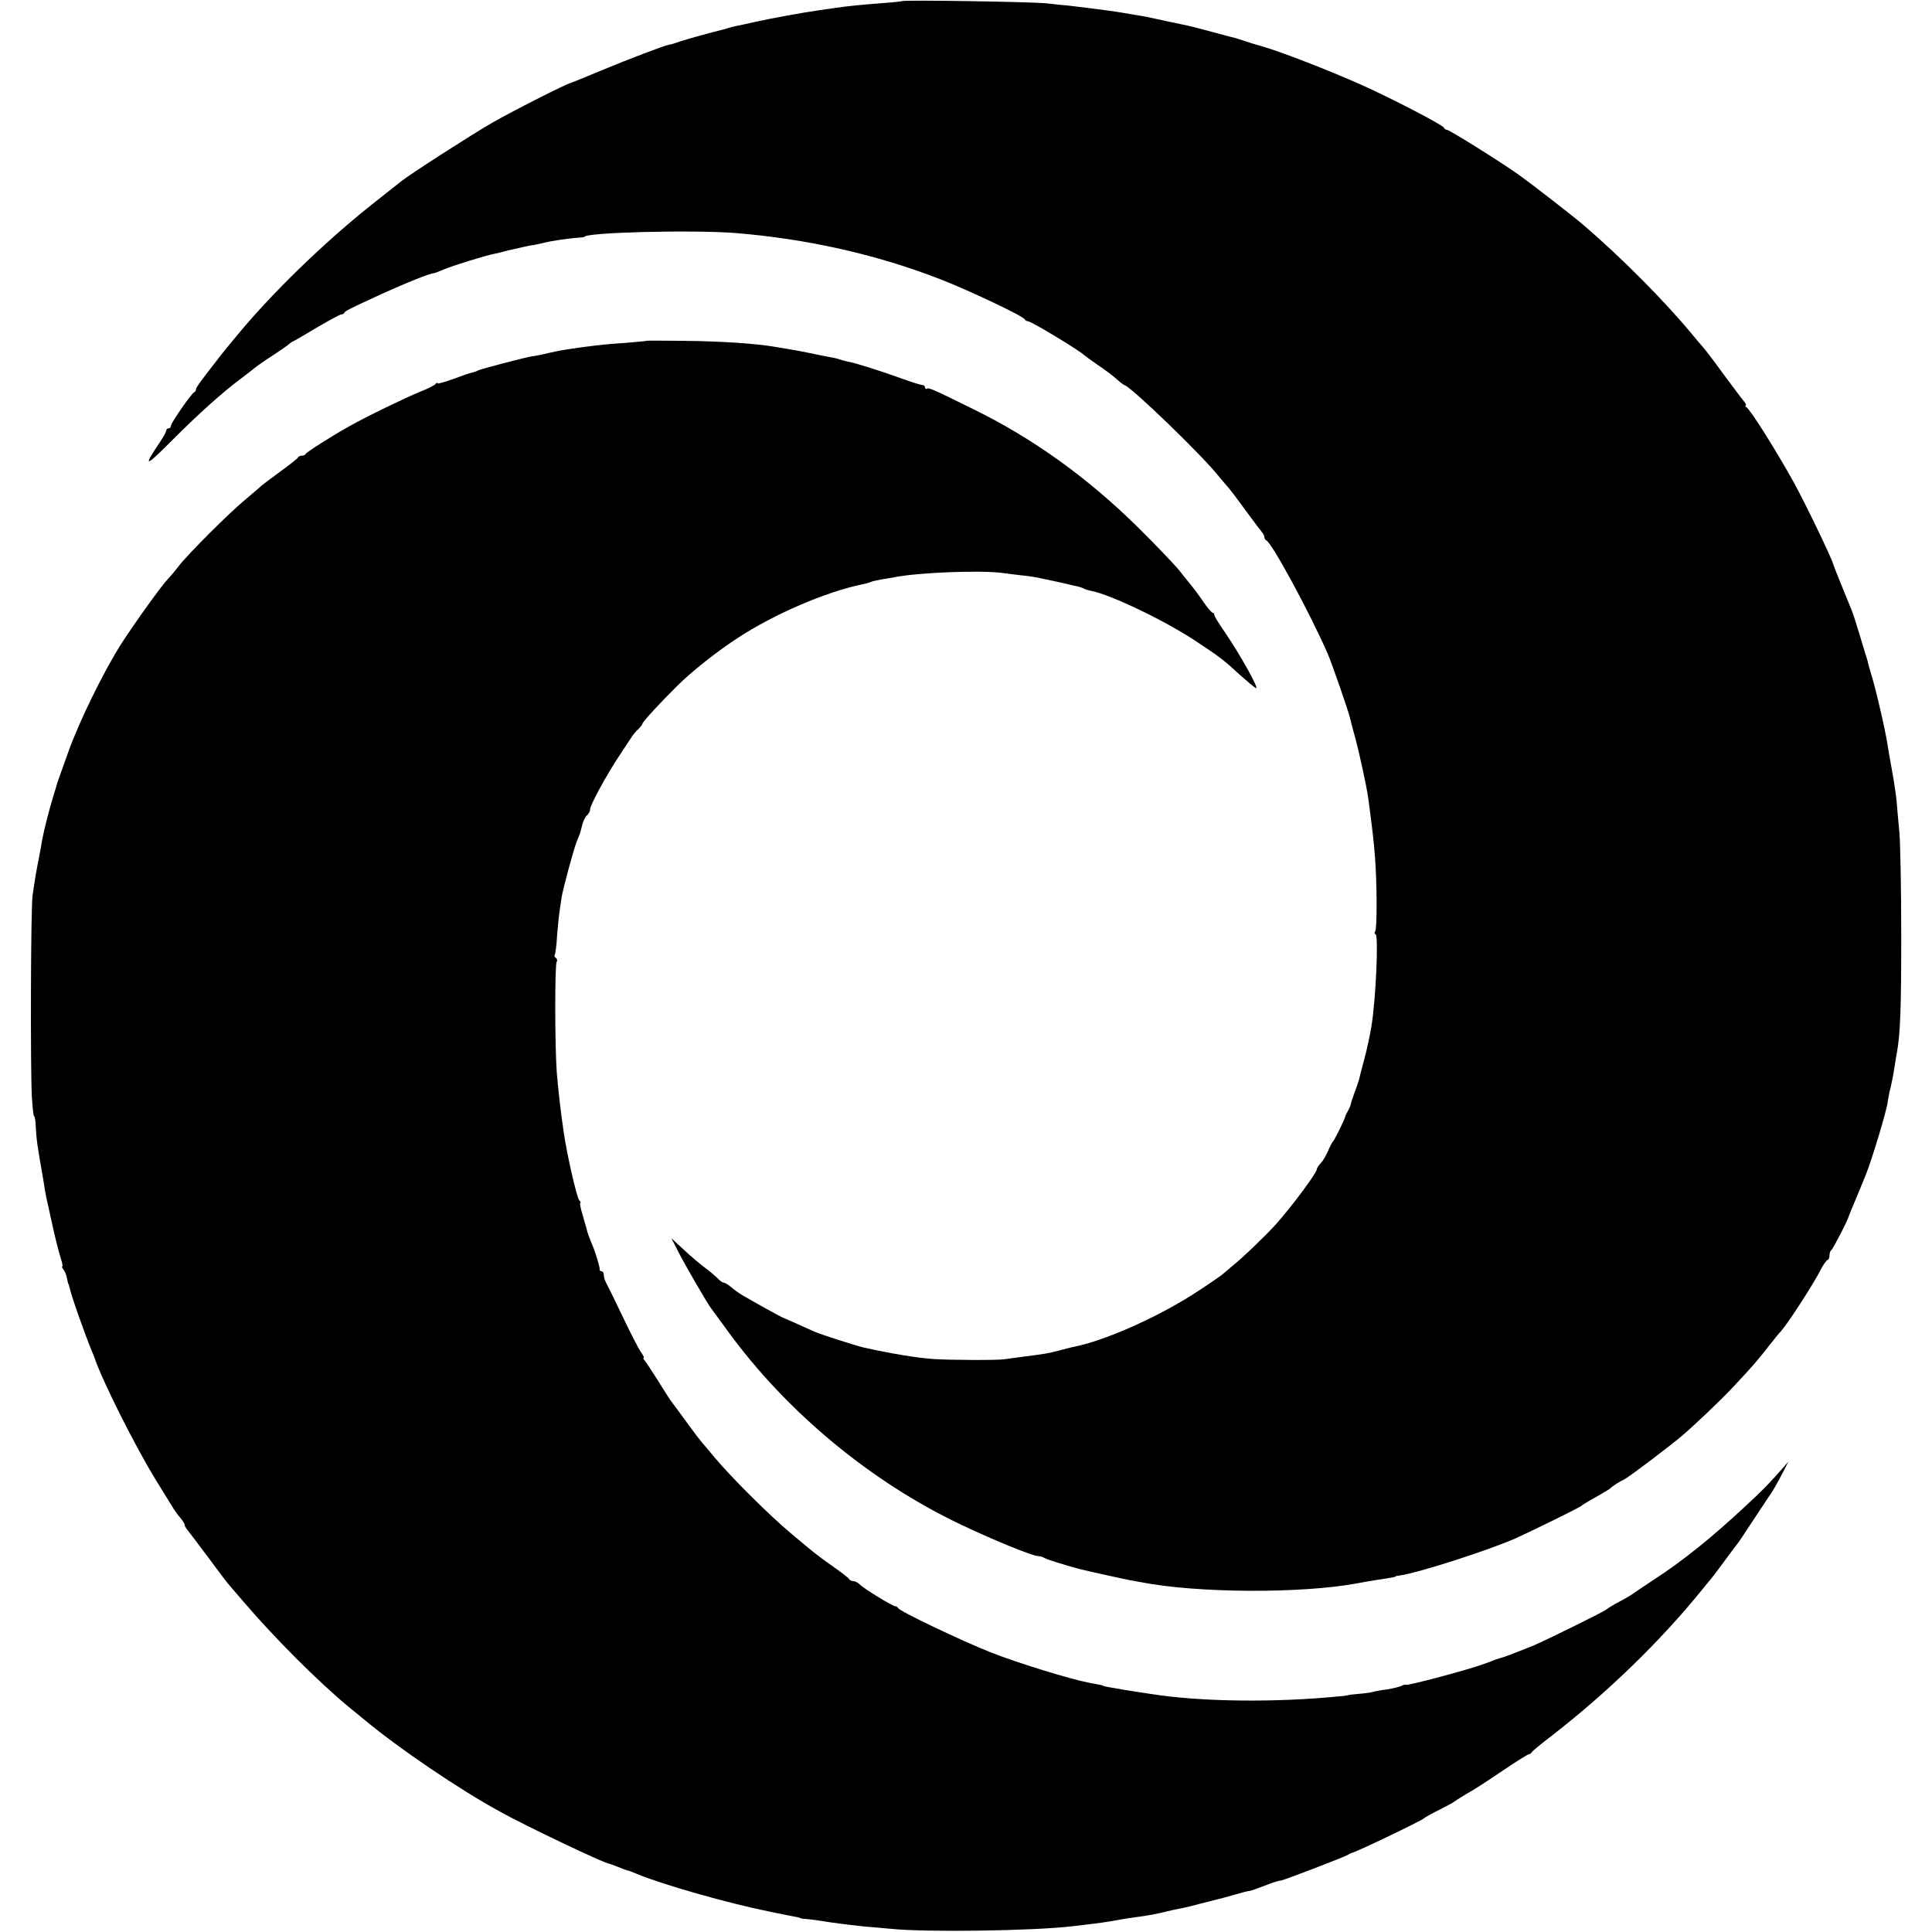
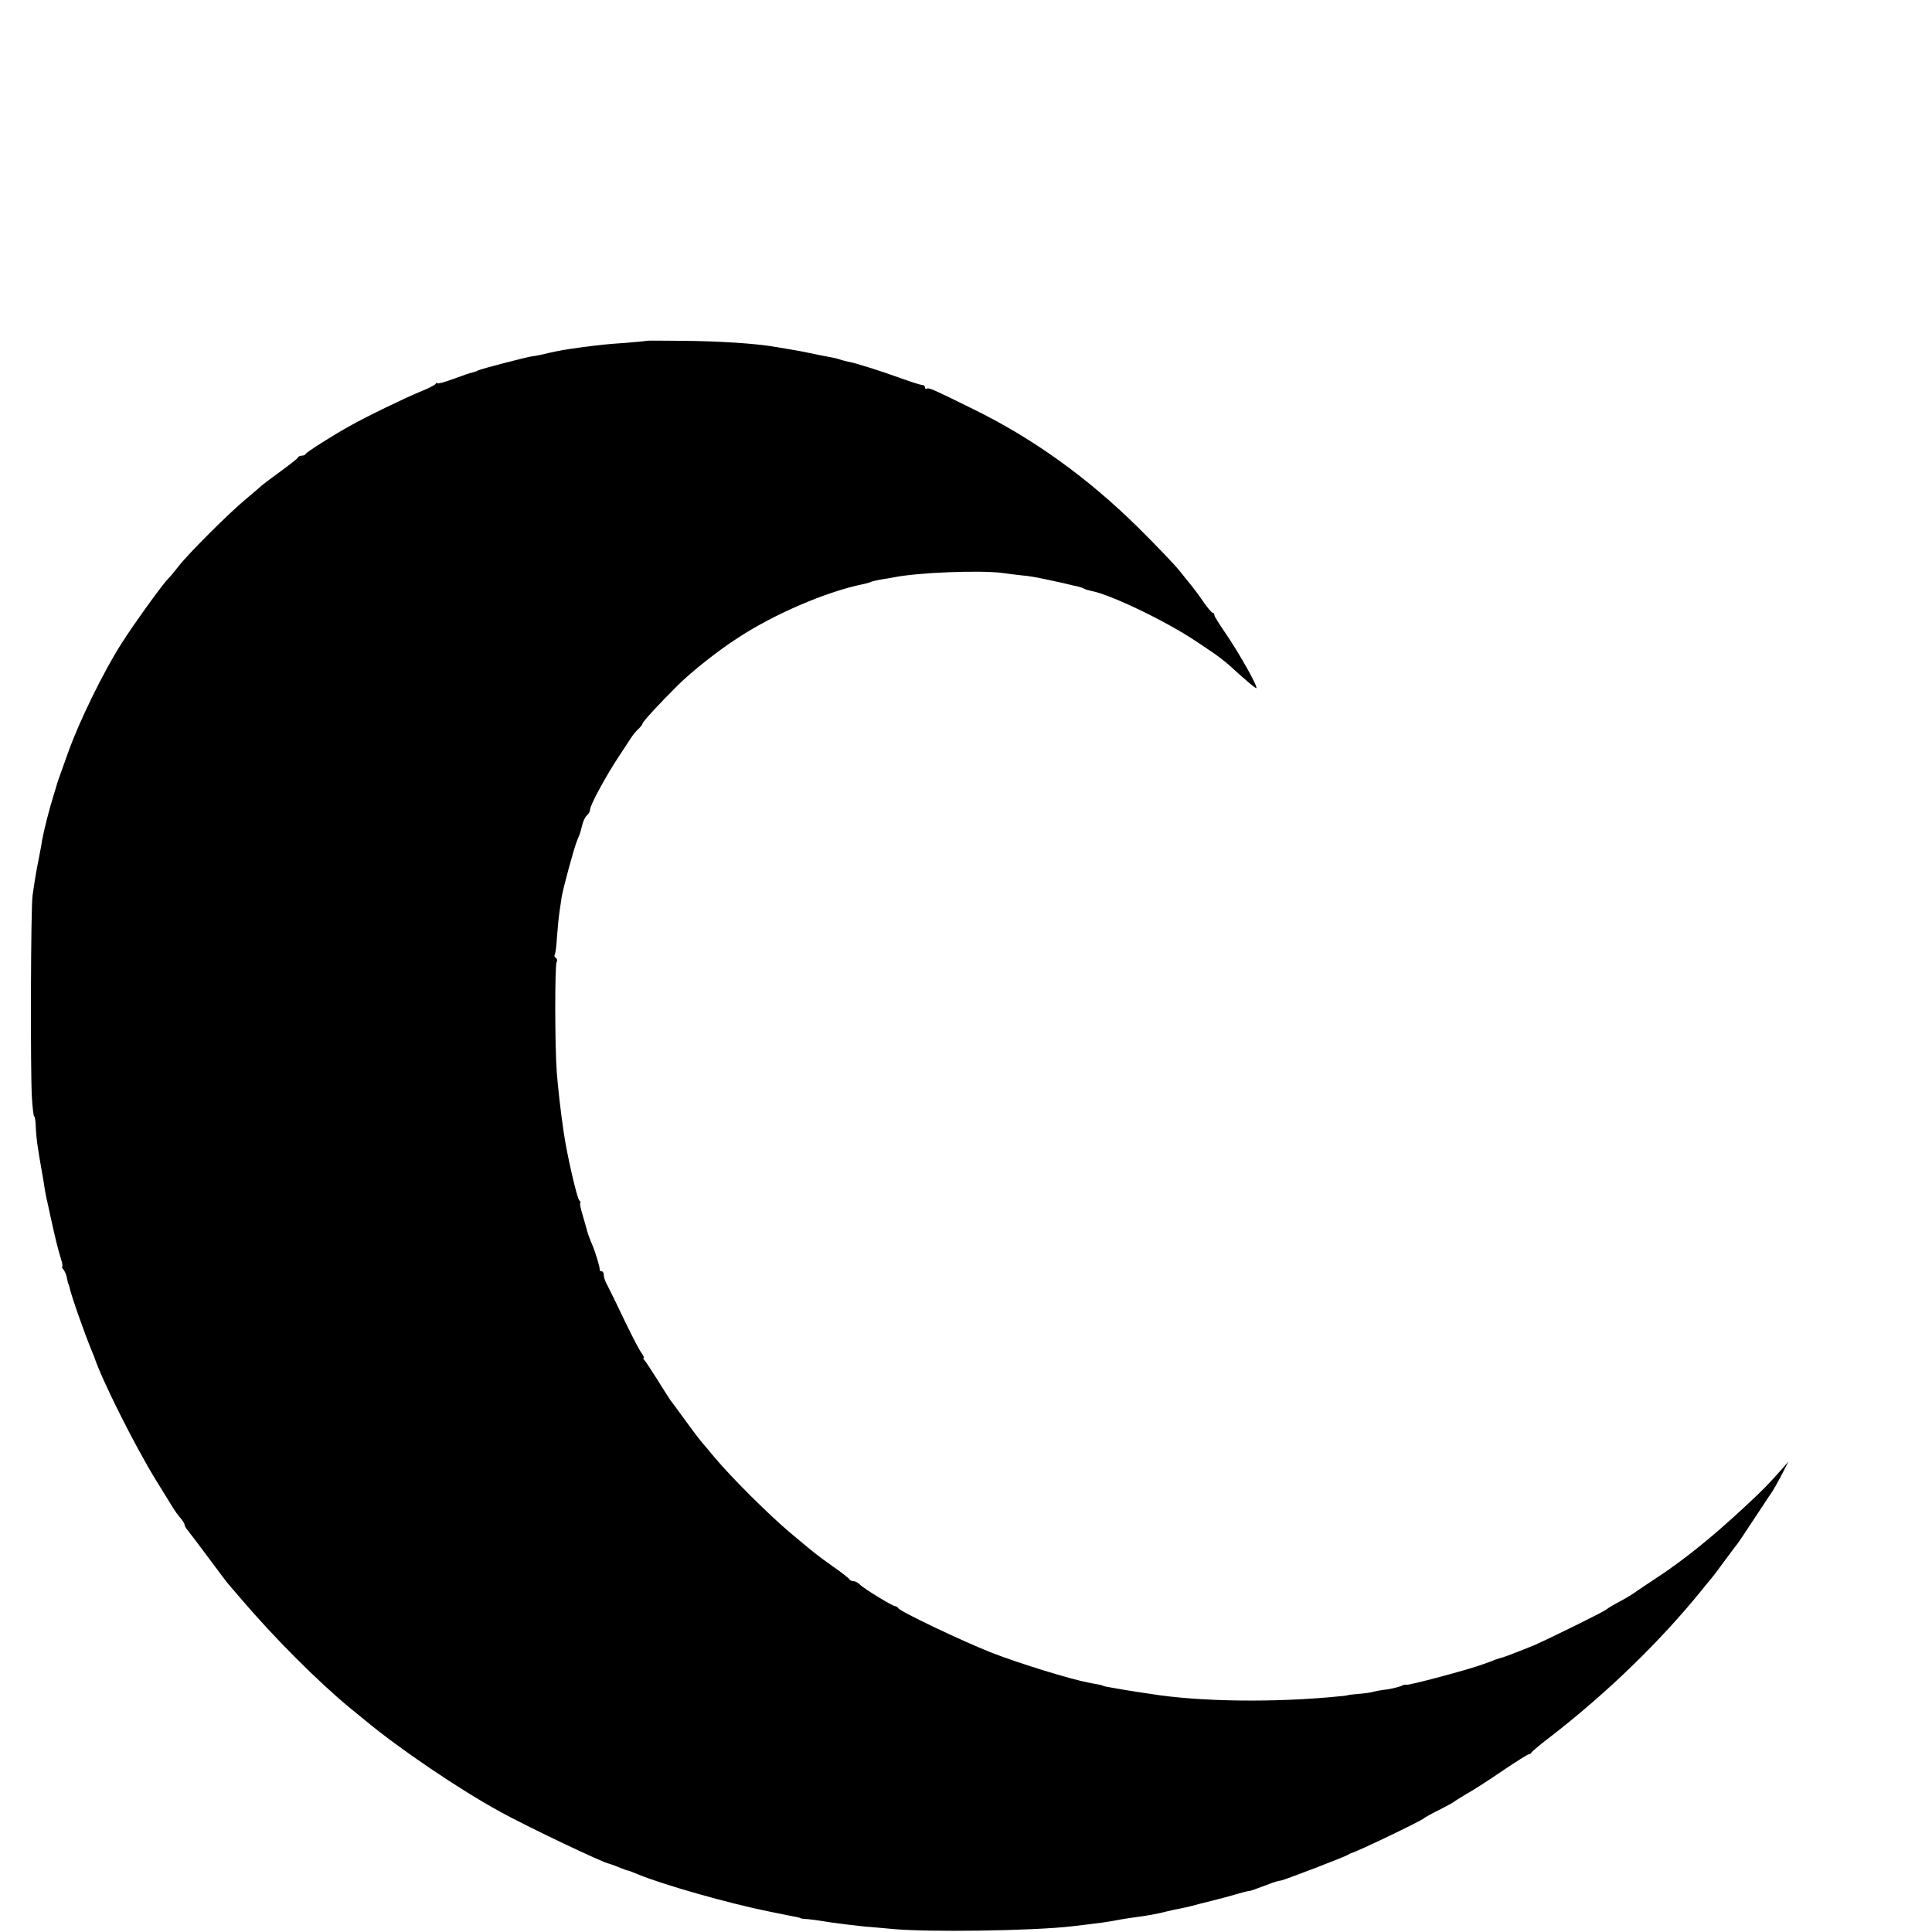
<svg xmlns="http://www.w3.org/2000/svg" version="1.0" width="848pt" height="848pt" viewBox="0 0 848 848" preserveAspectRatio="xMidYMid meet">
  <g transform="translate(0,848) scale(0.1,-0.1)" fill="#000000" stroke="none">
-     <path d="M3959 8475 c-2 -1 -42 -6 -89 -9 -94 -7 -160 -14 -205 -21 -16 -2 -48 -7 -70 -10 -71 -10 -208 -35 -280 -51 -38 -9 -78 -17 -88 -19 -10 -2 -27 -7 -37 -10 -10 -3 -27 -8 -37 -10 -31 -7 -167 -45 -183 -52 -8 -3 -23 -8 -33 -9 -27 -6 -169 -60 -302 -115 -66 -28 -124 -51 -130 -53 -22 -5 -256 -124 -345 -175 -87 -50 -358 -224 -398 -256 -9 -7 -67 -53 -129 -102 -214 -170 -446 -396 -599 -583 -16 -19 -33 -40 -39 -47 -5 -7 -15 -18 -20 -25 -91 -116 -115 -149 -115 -157 0 -5 -3 -11 -8 -13 -12 -5 -102 -135 -102 -147 0 -6 -4 -11 -10 -11 -5 0 -10 -4 -10 -9 0 -6 -13 -29 -29 -53 -76 -113 -65 -111 58 13 117 117 219 208 301 269 18 14 45 34 59 46 14 11 53 38 86 59 33 22 62 42 65 46 3 3 10 8 15 10 6 2 53 30 107 62 53 31 101 57 106 57 6 0 12 3 14 8 3 7 25 18 138 70 119 55 240 104 255 103 2 0 22 7 42 16 43 18 186 62 223 69 14 3 33 7 42 10 9 3 26 7 37 9 12 3 31 7 44 10 12 3 36 8 52 10 17 3 37 8 45 10 22 6 100 18 140 21 19 1 35 3 35 4 0 20 476 32 665 17 315 -26 618 -94 898 -203 126 -49 365 -162 370 -176 2 -4 8 -8 14 -8 14 0 231 -131 248 -150 3 -3 30 -22 60 -43 30 -20 67 -48 81 -61 13 -12 30 -25 36 -27 34 -13 337 -305 412 -399 19 -23 40 -48 46 -54 5 -6 38 -49 72 -96 34 -47 67 -90 73 -97 5 -7 10 -16 10 -22 0 -5 4 -11 8 -13 24 -9 191 -318 270 -498 19 -45 91 -252 97 -280 2 -8 12 -49 24 -90 19 -73 49 -210 56 -260 20 -148 25 -196 30 -260 9 -113 10 -314 1 -328 -4 -7 -4 -12 1 -12 15 0 2 -289 -18 -408 -6 -37 -20 -101 -31 -142 -11 -41 -21 -79 -22 -85 -1 -5 -7 -23 -13 -40 -14 -37 -24 -68 -25 -75 0 -3 -5 -14 -11 -25 -6 -11 -12 -22 -12 -25 -4 -16 -48 -105 -54 -110 -4 -3 -13 -21 -21 -40 -8 -19 -22 -44 -32 -54 -10 -11 -18 -23 -18 -28 0 -16 -112 -166 -180 -242 -45 -50 -145 -146 -190 -182 -19 -16 -37 -31 -40 -34 -3 -4 -52 -38 -110 -76 -157 -104 -380 -206 -522 -240 -10 -2 -26 -6 -36 -8 -9 -2 -36 -9 -58 -15 -42 -11 -58 -14 -154 -26 -30 -4 -66 -9 -80 -11 -29 -5 -242 -4 -315 1 -72 5 -185 24 -303 50 -37 9 -185 56 -217 70 -16 7 -52 23 -80 36 -27 12 -52 23 -55 24 -5 0 -134 72 -185 102 -16 10 -38 26 -49 36 -11 9 -24 17 -29 17 -5 0 -17 8 -26 18 -9 9 -34 31 -56 47 -22 16 -64 52 -94 80 l-54 50 28 -55 c27 -54 132 -236 148 -255 4 -5 36 -49 71 -97 258 -355 629 -663 1026 -851 145 -69 313 -137 336 -137 8 0 22 -4 32 -10 14 -7 81 -28 147 -46 26 -7 203 -46 225 -50 14 -2 36 -7 50 -9 247 -48 701 -50 945 -5 47 9 104 18 150 25 11 2 20 4 20 5 0 2 9 4 20 5 83 12 388 110 510 164 72 33 281 135 285 141 3 3 32 21 65 39 33 19 62 36 65 40 6 7 40 29 60 38 16 7 204 149 254 192 56 48 169 155 225 215 86 92 105 114 161 186 19 24 41 51 48 58 28 31 142 206 174 270 12 23 26 42 30 42 4 0 8 9 8 19 0 11 4 22 9 25 7 5 73 133 75 146 1 3 16 41 35 85 18 44 37 89 41 100 24 58 91 280 95 315 1 8 5 29 8 45 11 44 17 76 23 115 3 19 7 46 10 60 15 84 19 194 19 515 0 198 -4 401 -8 450 -5 50 -10 110 -12 135 -2 25 -11 85 -20 135 -9 49 -18 101 -20 115 -8 57 -53 253 -74 318 -5 18 -10 33 -10 35 0 1 -2 9 -4 17 -3 8 -17 56 -32 105 -15 50 -32 104 -39 120 -29 70 -78 191 -80 200 -9 31 -124 270 -174 360 -77 139 -188 315 -206 327 -6 4 -8 8 -4 8 4 0 1 8 -7 18 -8 9 -49 64 -92 122 -42 58 -82 110 -88 116 -5 6 -28 32 -50 59 -118 143 -310 336 -471 474 -50 43 -229 182 -291 226 -76 54 -301 195 -312 195 -5 0 -11 4 -13 9 -4 12 -233 131 -368 191 -135 60 -340 140 -425 165 -33 9 -71 21 -85 26 -14 5 -34 11 -45 14 -11 2 -54 14 -95 25 -41 11 -86 23 -100 26 -13 3 -56 12 -95 20 -96 21 -94 21 -145 29 -25 4 -54 9 -65 11 -27 5 -236 32 -255 32 -8 1 -37 4 -65 7 -53 7 -630 16 -636 10z" />
    <path d="M2837 6984 c-1 -1 -42 -5 -92 -9 -87 -6 -104 -8 -190 -19 -80 -11 -101 -15 -150 -26 -27 -7 -59 -13 -70 -14 -27 -4 -227 -56 -237 -62 -4 -3 -16 -7 -25 -9 -10 -2 -48 -15 -85 -29 -38 -14 -68 -22 -68 -18 0 4 -4 2 -8 -3 -4 -6 -34 -21 -67 -34 -62 -25 -240 -111 -310 -151 -78 -43 -190 -115 -193 -122 -2 -5 -10 -8 -17 -8 -7 0 -15 -3 -17 -8 -1 -4 -37 -32 -78 -62 -41 -30 -77 -57 -80 -60 -3 -3 -34 -30 -70 -60 -75 -62 -251 -238 -295 -294 -16 -21 -37 -46 -46 -55 -27 -27 -152 -201 -208 -289 -77 -121 -184 -340 -231 -472 -39 -109 -52 -145 -51 -145 0 0 -6 -22 -15 -50 -17 -54 -41 -148 -49 -192 -2 -15 -9 -53 -15 -83 -11 -55 -15 -78 -27 -160 -8 -52 -10 -766 -3 -887 3 -46 7 -83 10 -83 3 0 6 -19 7 -43 2 -53 8 -94 29 -212 3 -16 7 -41 9 -55 2 -14 6 -34 8 -45 3 -11 12 -54 21 -95 18 -82 29 -128 44 -177 6 -18 8 -33 5 -33 -3 0 0 -6 6 -13 6 -8 13 -24 15 -38 3 -13 5 -24 6 -24 1 0 3 -7 5 -15 6 -32 66 -203 100 -285 5 -11 9 -22 10 -25 35 -103 177 -386 269 -536 37 -60 73 -118 79 -128 7 -11 20 -29 30 -40 9 -11 17 -23 17 -28 0 -4 6 -16 14 -25 8 -10 50 -65 93 -123 43 -58 82 -110 88 -116 5 -6 30 -35 55 -64 143 -168 335 -360 474 -475 27 -22 59 -48 70 -57 145 -121 413 -303 591 -400 111 -62 460 -228 478 -228 2 0 21 -7 41 -15 20 -8 38 -15 41 -15 3 0 22 -7 43 -16 110 -46 399 -128 577 -164 61 -12 117 -24 125 -25 8 -2 15 -4 15 -5 0 -1 16 -3 35 -4 19 -2 49 -6 65 -9 31 -6 178 -24 205 -25 8 -1 49 -4 90 -8 154 -16 626 -9 795 11 136 16 151 18 220 31 17 3 44 7 60 9 47 6 97 15 135 25 19 5 49 11 65 14 17 3 57 13 90 22 33 8 67 17 75 19 8 2 40 10 70 19 30 9 58 16 62 16 7 0 24 6 103 36 11 4 28 9 38 10 20 4 277 103 292 112 6 4 12 7 15 8 22 4 311 143 320 153 3 3 32 20 65 36 33 17 62 32 65 35 3 3 28 19 55 35 28 15 99 61 159 102 59 40 112 73 116 73 5 0 10 3 12 8 2 4 42 38 91 75 247 192 475 414 656 637 20 25 38 47 41 50 3 3 27 34 53 70 27 36 53 72 60 80 7 8 40 58 74 110 35 52 66 100 70 106 13 16 35 56 60 104 l23 45 -26 -30 c-61 -69 -85 -94 -165 -168 -146 -136 -274 -239 -399 -320 -47 -31 -90 -60 -95 -64 -6 -4 -30 -19 -55 -32 -25 -13 -52 -29 -60 -36 -12 -10 -239 -122 -315 -156 -29 -12 -128 -51 -140 -54 -5 -1 -19 -5 -30 -9 -11 -5 -36 -14 -56 -21 -61 -23 -332 -95 -337 -90 -3 2 -12 0 -21 -5 -9 -4 -37 -11 -61 -15 -25 -3 -53 -8 -63 -11 -9 -3 -38 -7 -65 -9 -26 -2 -47 -5 -47 -6 0 0 -13 -3 -30 -4 -285 -29 -618 -25 -835 10 -25 4 -52 8 -60 9 -15 2 -88 14 -125 21 -11 2 -21 4 -22 5 -4 3 -12 5 -63 14 -80 15 -308 85 -428 132 -127 50 -405 182 -410 196 -2 4 -8 8 -13 8 -11 0 -138 77 -156 96 -8 8 -20 14 -28 14 -7 0 -15 4 -17 8 -1 4 -34 30 -73 57 -76 54 -75 54 -185 146 -92 77 -257 241 -331 329 -30 36 -56 67 -59 70 -3 3 -34 43 -68 90 -34 47 -66 90 -70 95 -4 6 -29 44 -54 85 -26 41 -52 81 -58 88 -6 6 -8 12 -5 12 4 0 -2 12 -13 27 -11 16 -47 87 -81 158 -34 72 -67 138 -72 147 -5 10 -9 25 -9 33 0 8 -4 15 -10 15 -5 0 -9 3 -8 8 2 7 -17 71 -32 107 -12 28 -23 58 -25 70 -2 6 -10 34 -18 63 -9 28 -13 52 -10 52 3 0 1 6 -5 12 -11 15 -53 198 -67 293 -15 100 -25 194 -31 265 -9 115 -9 473 -1 487 4 7 3 14 -3 18 -6 4 -8 10 -5 15 3 5 8 42 10 82 3 40 8 89 11 108 3 19 7 47 9 61 6 39 54 215 67 247 6 15 12 29 13 32 1 3 6 20 10 37 4 18 14 38 21 44 8 6 14 18 14 26 0 19 71 150 129 237 25 38 51 77 56 85 6 9 18 23 28 32 9 9 17 19 17 23 0 7 79 93 155 168 64 63 175 151 265 209 159 104 385 201 544 234 16 3 33 8 37 10 4 3 24 7 44 11 21 3 47 8 59 10 104 21 376 32 476 19 19 -3 55 -7 80 -10 43 -4 63 -8 120 -20 60 -13 71 -15 90 -20 11 -3 29 -7 40 -9 11 -3 24 -7 28 -10 5 -3 19 -7 33 -10 84 -16 326 -132 459 -221 109 -72 122 -83 193 -148 29 -26 60 -52 69 -57 20 -12 -71 151 -138 248 -24 35 -44 67 -44 72 0 6 -3 10 -7 10 -5 1 -24 23 -43 51 -19 28 -42 58 -50 68 -8 10 -33 40 -54 67 -22 27 -103 112 -181 189 -221 218 -461 391 -725 520 -176 87 -193 94 -202 89 -4 -3 -8 0 -8 5 0 6 -5 11 -12 11 -6 0 -48 13 -92 29 -97 35 -202 68 -236 74 -14 3 -32 8 -40 11 -8 3 -28 7 -45 10 -16 3 -52 10 -80 16 -27 6 -66 13 -85 16 -19 3 -48 8 -65 11 -85 15 -247 26 -418 27 -82 1 -149 1 -150 0z" />
  </g>
</svg>